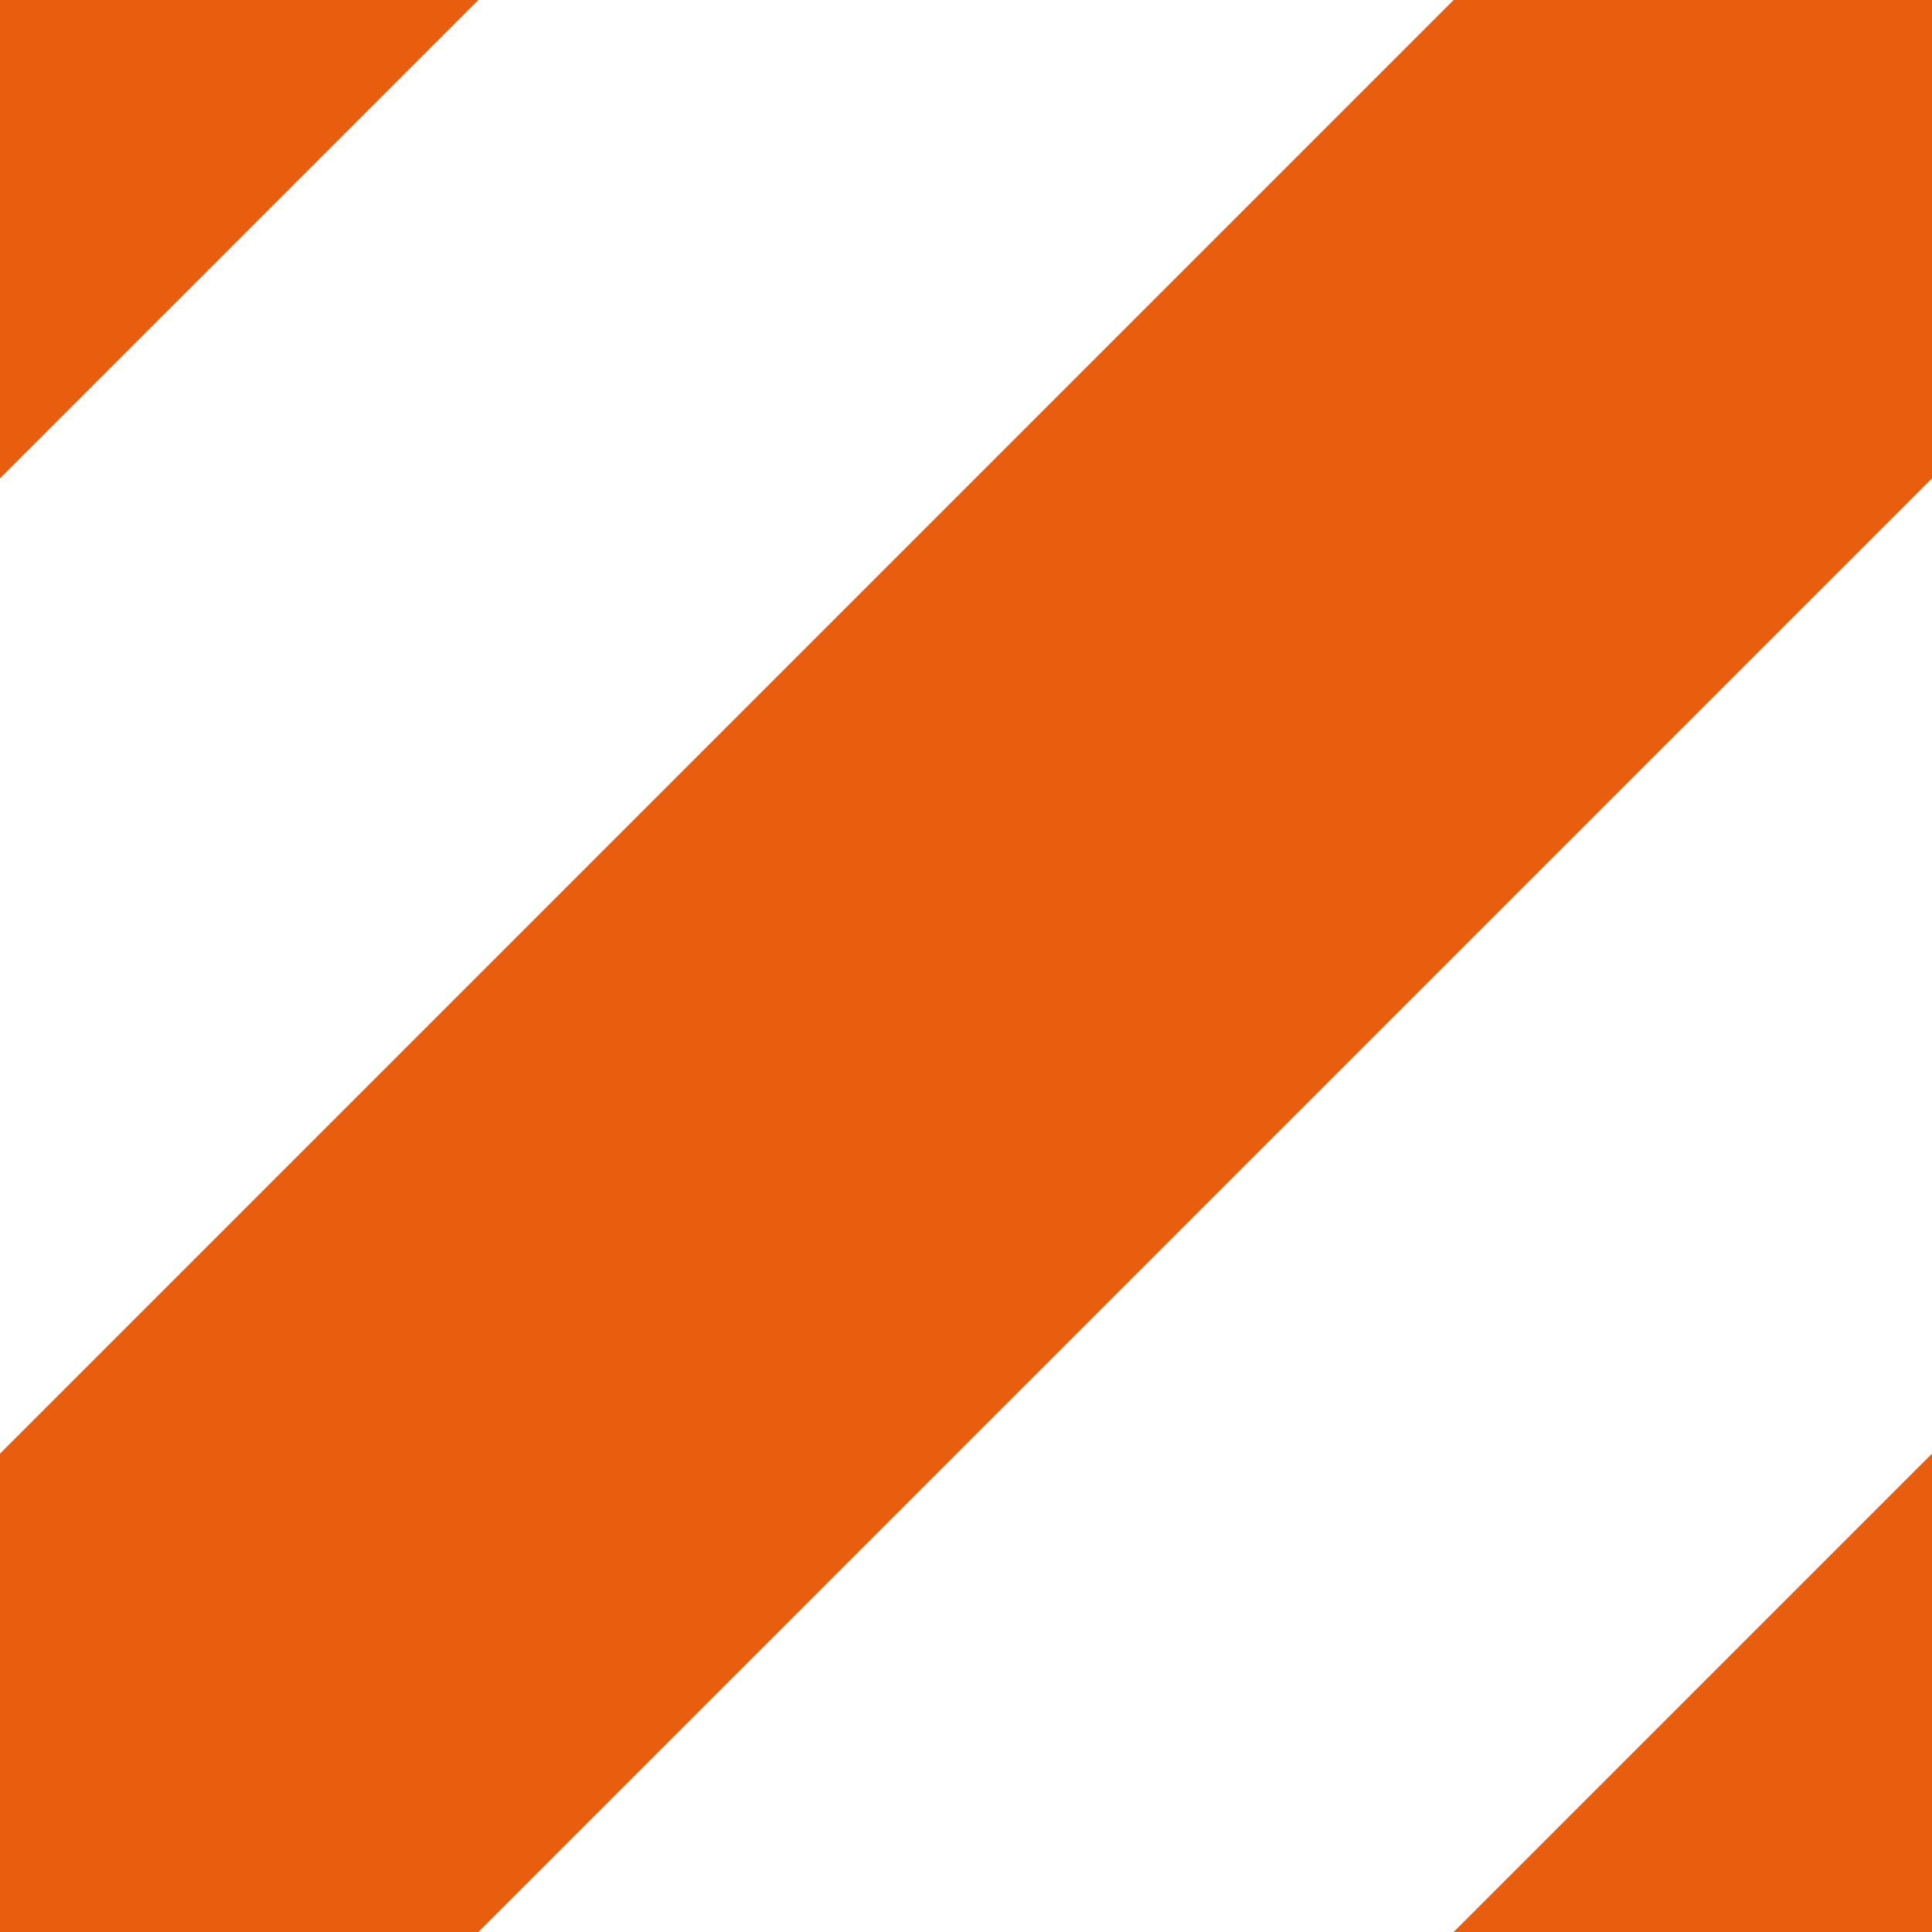
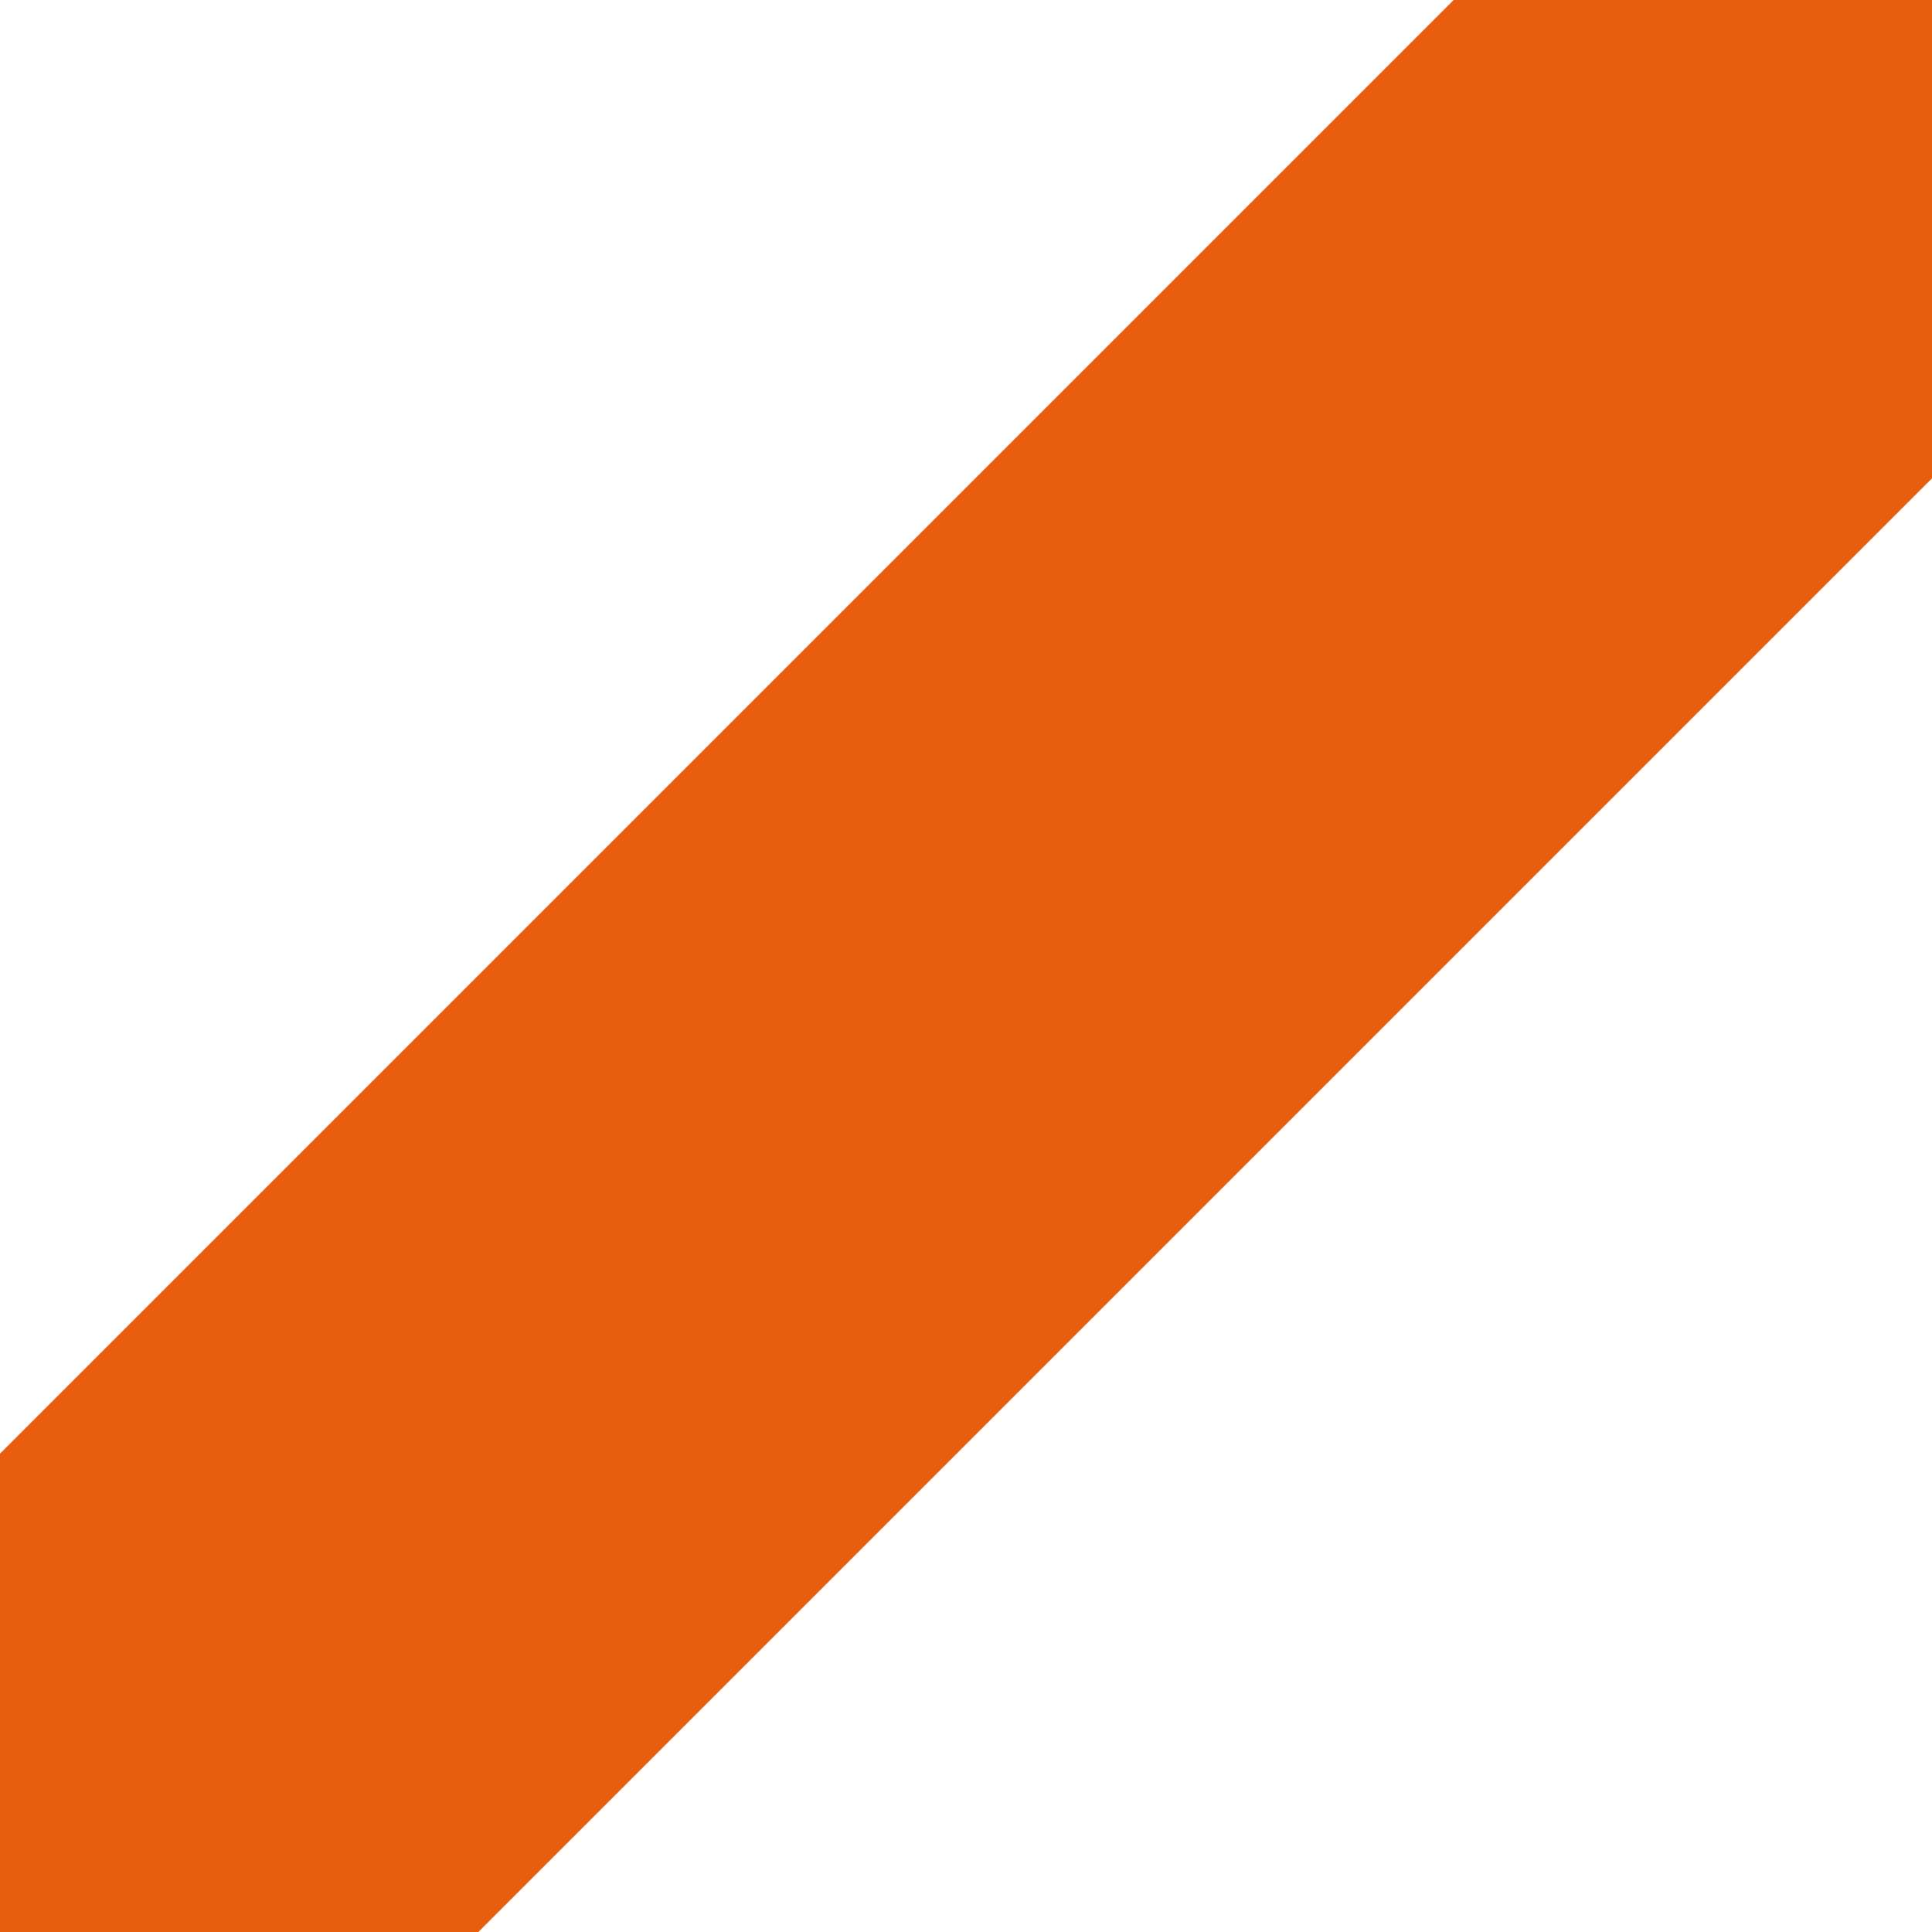
<svg xmlns="http://www.w3.org/2000/svg" id="orange" width="25" height="25" viewBox="0 0 25 25">
  <title>stripes-orange</title>
  <g>
    <polygon points="25 0 18.81 0 0 18.81 0 25 6.19 25 25 6.19 25 0" fill="#e95d0f" />
-     <polygon points="25 18.81 18.81 25 25 25 25 18.81" fill="#e95d0f" />
-     <polygon points="0 0 0 6.19 6.19 0 0 0" fill="#e95d0f" />
  </g>
</svg>